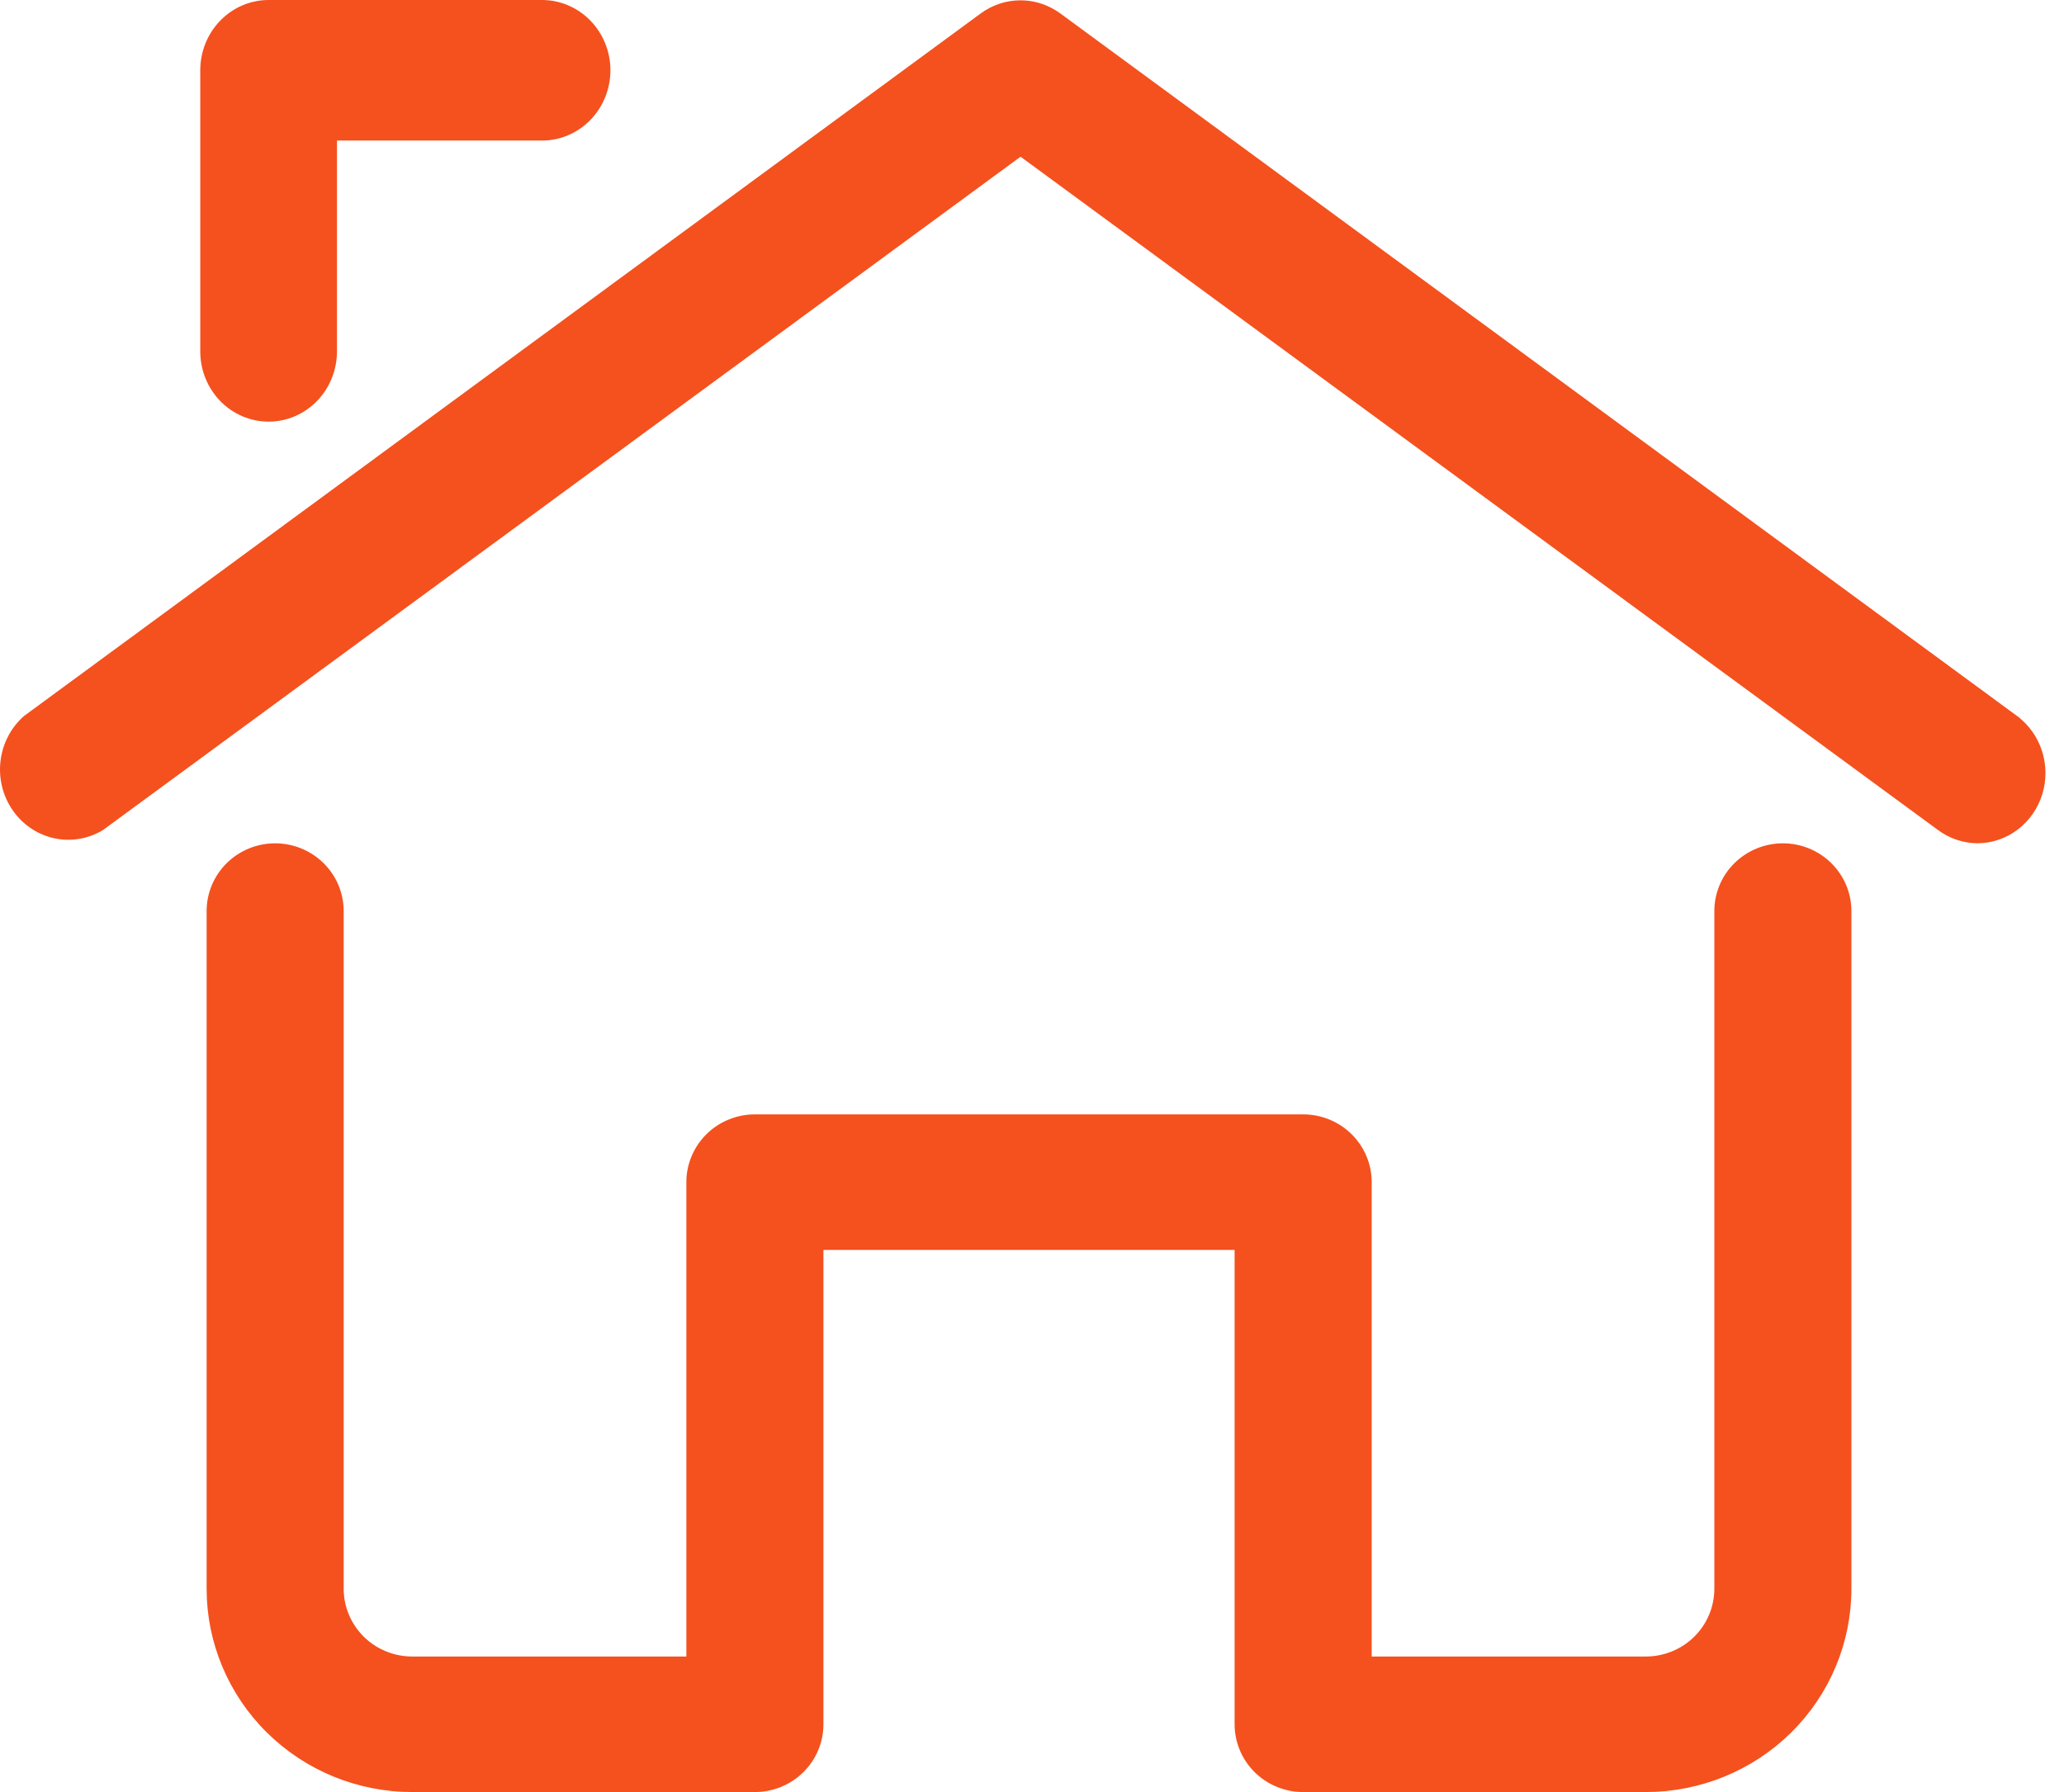
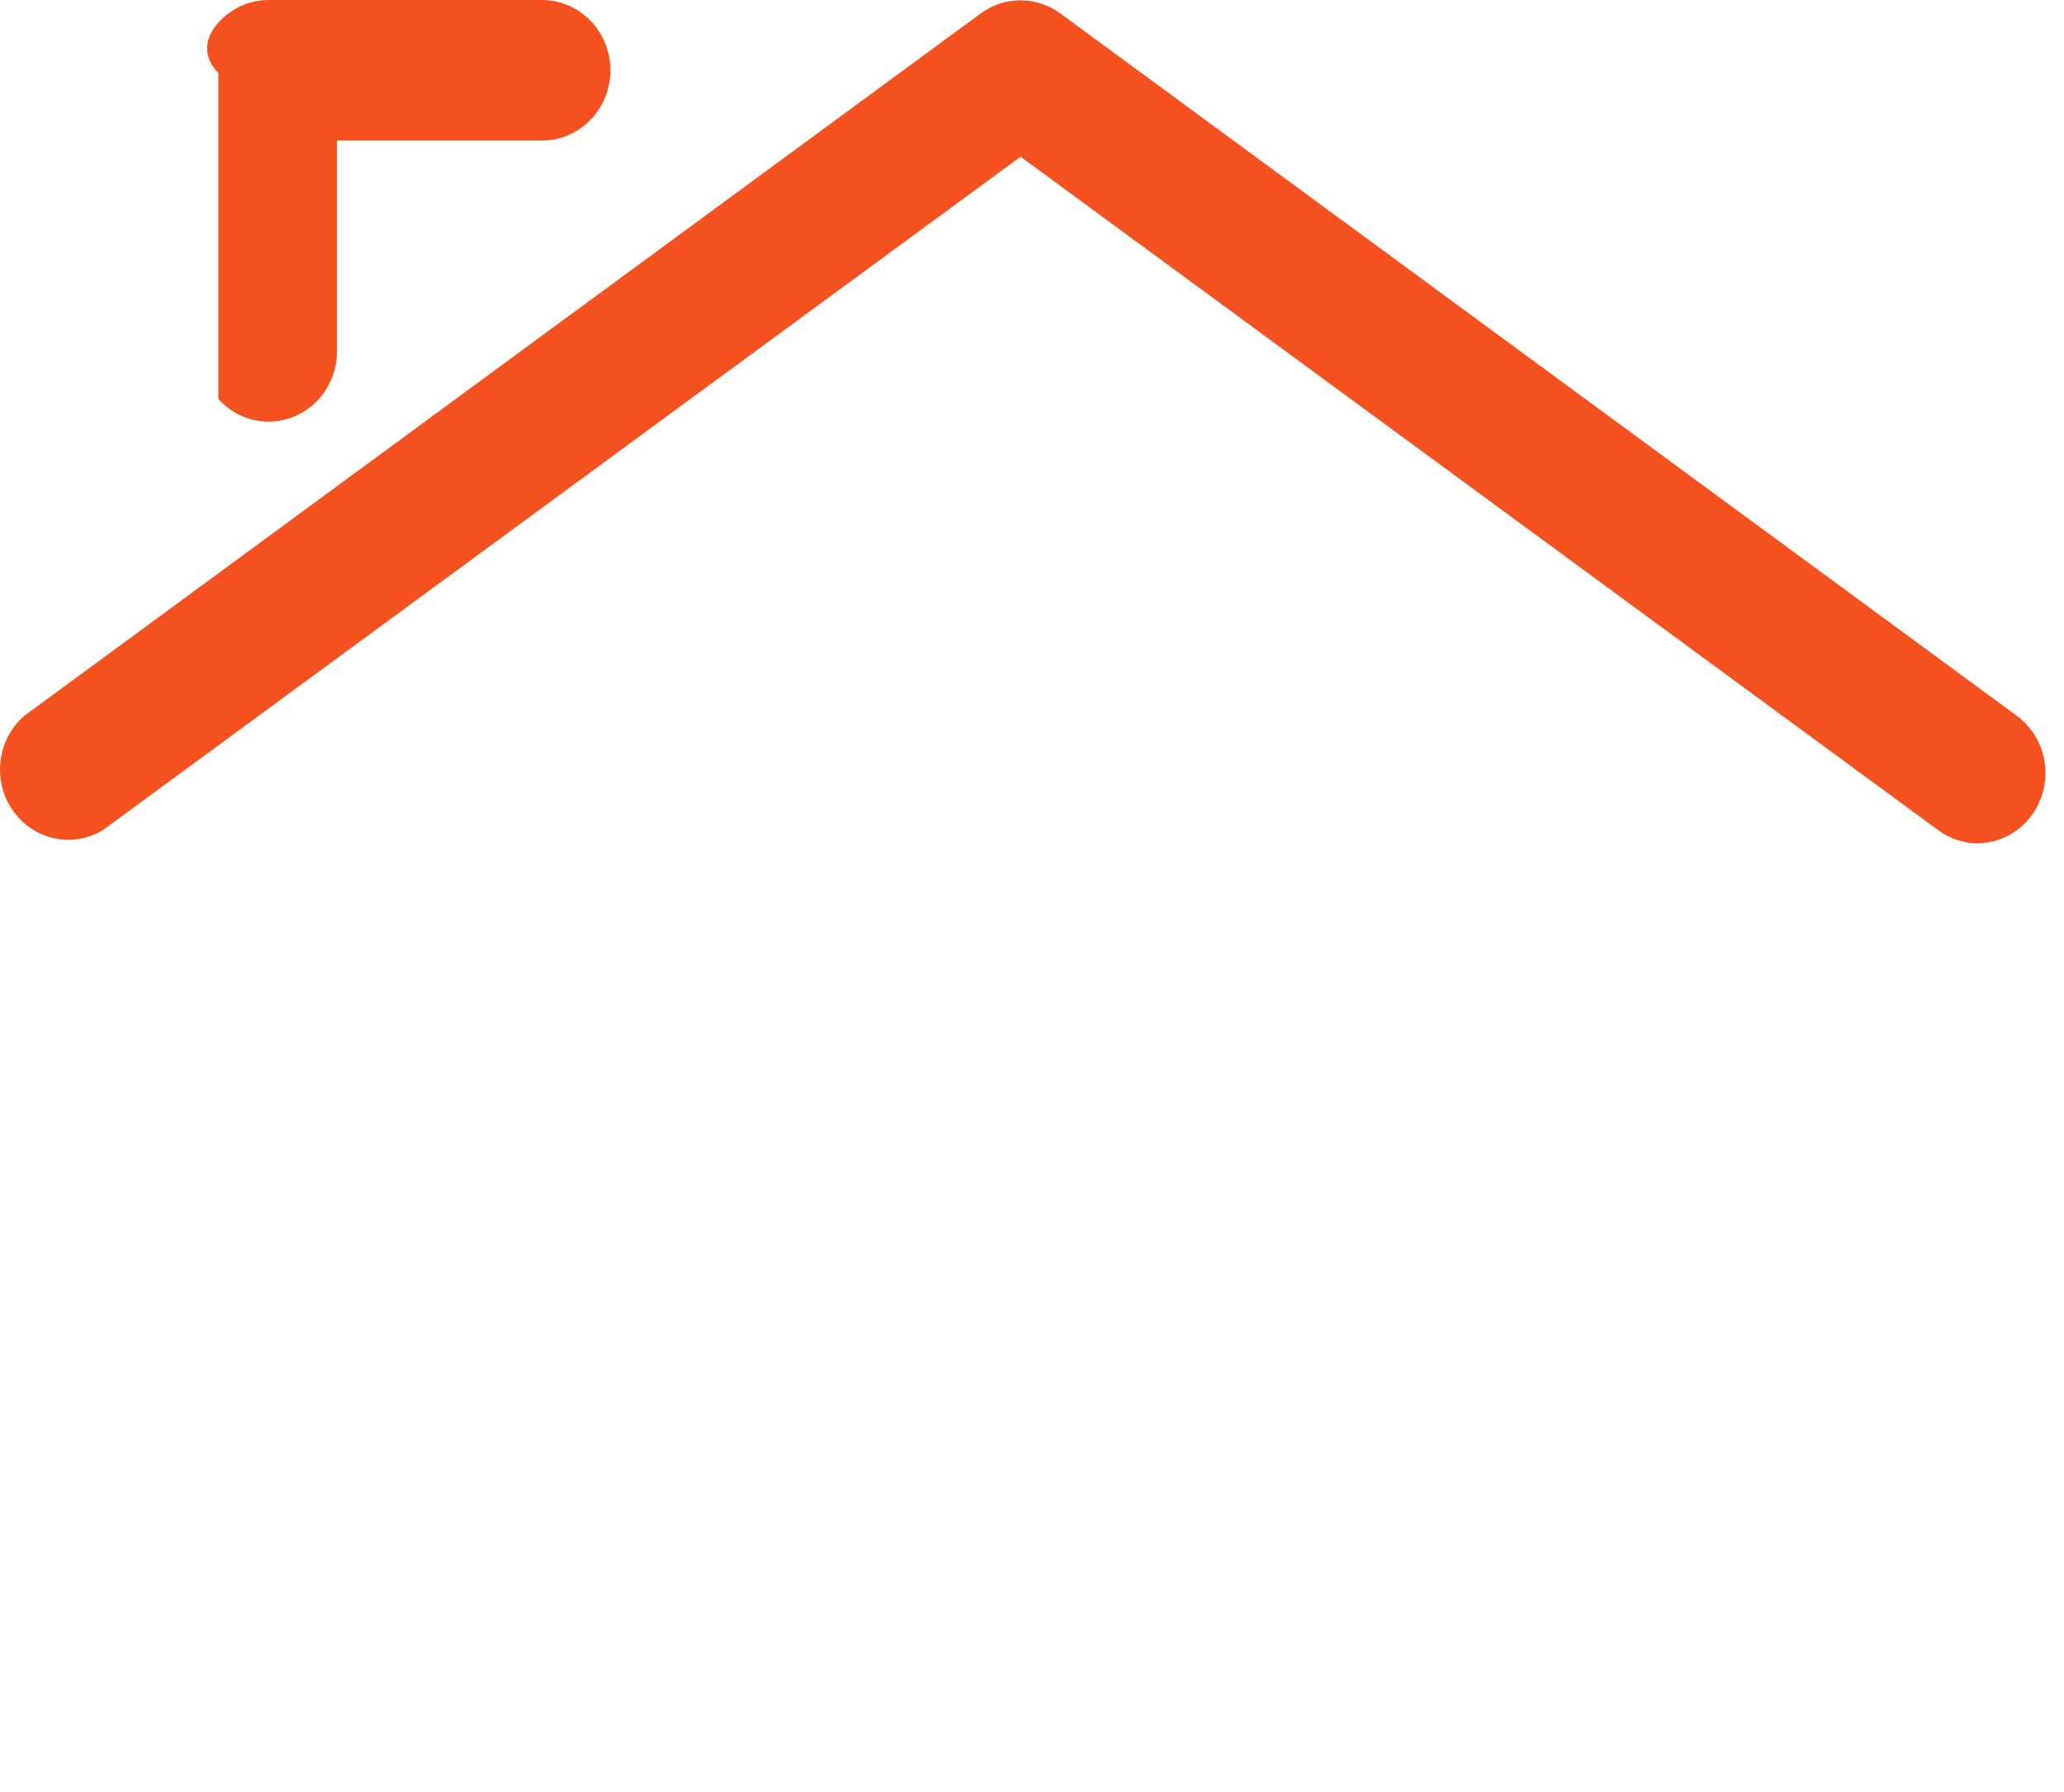
<svg xmlns="http://www.w3.org/2000/svg" width="76" height="66" viewBox="0 0 76 66" fill="none">
-   <path d="M37.578 0.262C37.989 0.262 38.392 0.378 38.743 0.595L38.891 0.693L74.127 26.573V26.574C74.514 26.862 74.804 27.271 74.954 27.74C75.104 28.21 75.106 28.716 74.959 29.186C74.812 29.657 74.525 30.067 74.14 30.357C73.755 30.648 73.292 30.804 72.816 30.808C72.346 30.804 71.888 30.651 71.506 30.366L71.505 30.365L37.727 5.57L37.578 5.462L37.431 5.57L3.659 30.358C3.174 30.651 2.601 30.748 2.052 30.629C1.498 30.509 1.007 30.18 0.676 29.704C0.344 29.228 0.198 28.64 0.267 28.058C0.335 27.477 0.612 26.946 1.04 26.566L36.266 0.692C36.649 0.411 37.109 0.262 37.578 0.262ZM9.891 0.25H19.959C20.558 0.25 21.134 0.495 21.56 0.933C21.985 1.371 22.227 1.966 22.227 2.588C22.227 3.21 21.985 3.806 21.56 4.244C21.134 4.682 20.558 4.927 19.959 4.927H12.158V12.941C12.158 13.564 11.917 14.159 11.491 14.597C11.066 15.034 10.49 15.279 9.891 15.279C9.292 15.279 8.716 15.034 8.29 14.597C7.864 14.159 7.624 13.563 7.624 12.941V2.588C7.624 1.966 7.864 1.371 8.29 0.933C8.716 0.495 9.292 0.25 9.891 0.25Z" fill="#F4511E" stroke="#F4511E" stroke-width="0.5" />
-   <path d="M65.649 31.309C66.253 31.309 66.831 31.547 67.257 31.968C67.683 32.389 67.922 32.96 67.922 33.555V58.513C67.922 60.431 67.152 62.272 65.78 63.629C64.407 64.987 62.544 65.75 60.602 65.75H47.985C47.381 65.75 46.801 65.513 46.375 65.091C45.95 64.67 45.71 64.099 45.71 63.504V45.783H30.07V63.504C30.07 64.099 29.831 64.67 29.405 65.091C28.979 65.513 28.4 65.75 27.796 65.75H15.178C13.236 65.75 11.374 64.987 10.001 63.629C8.629 62.272 7.858 60.431 7.858 58.513V33.555C7.858 32.96 8.097 32.389 8.523 31.968C8.949 31.547 9.527 31.309 10.131 31.309C10.735 31.309 11.313 31.547 11.74 31.968C12.166 32.389 12.405 32.96 12.405 33.555V58.513C12.405 59.242 12.698 59.941 13.218 60.455C13.738 60.97 14.444 61.258 15.178 61.258H25.523V43.537C25.523 42.943 25.762 42.372 26.188 41.95C26.614 41.529 27.193 41.292 27.796 41.292H47.985C48.588 41.292 49.167 41.529 49.593 41.95C50.019 42.372 50.258 42.943 50.258 43.537V61.258H60.602C61.337 61.258 62.042 60.97 62.562 60.455C63.082 59.941 63.375 59.242 63.375 58.513V33.555C63.375 32.96 63.614 32.389 64.04 31.968C64.466 31.547 65.045 31.309 65.649 31.309Z" fill="#F4511E" stroke="#F4511E" stroke-width="0.5" />
+   <path d="M37.578 0.262C37.989 0.262 38.392 0.378 38.743 0.595L38.891 0.693L74.127 26.573V26.574C74.514 26.862 74.804 27.271 74.954 27.74C75.104 28.21 75.106 28.716 74.959 29.186C74.812 29.657 74.525 30.067 74.14 30.357C73.755 30.648 73.292 30.804 72.816 30.808C72.346 30.804 71.888 30.651 71.506 30.366L71.505 30.365L37.727 5.57L37.578 5.462L37.431 5.57L3.659 30.358C3.174 30.651 2.601 30.748 2.052 30.629C1.498 30.509 1.007 30.18 0.676 29.704C0.344 29.228 0.198 28.64 0.267 28.058C0.335 27.477 0.612 26.946 1.04 26.566L36.266 0.692C36.649 0.411 37.109 0.262 37.578 0.262ZM9.891 0.25H19.959C20.558 0.25 21.134 0.495 21.56 0.933C21.985 1.371 22.227 1.966 22.227 2.588C22.227 3.21 21.985 3.806 21.56 4.244C21.134 4.682 20.558 4.927 19.959 4.927H12.158V12.941C12.158 13.564 11.917 14.159 11.491 14.597C11.066 15.034 10.49 15.279 9.891 15.279C9.292 15.279 8.716 15.034 8.29 14.597V2.588C7.624 1.966 7.864 1.371 8.29 0.933C8.716 0.495 9.292 0.25 9.891 0.25Z" fill="#F4511E" stroke="#F4511E" stroke-width="0.5" />
</svg>